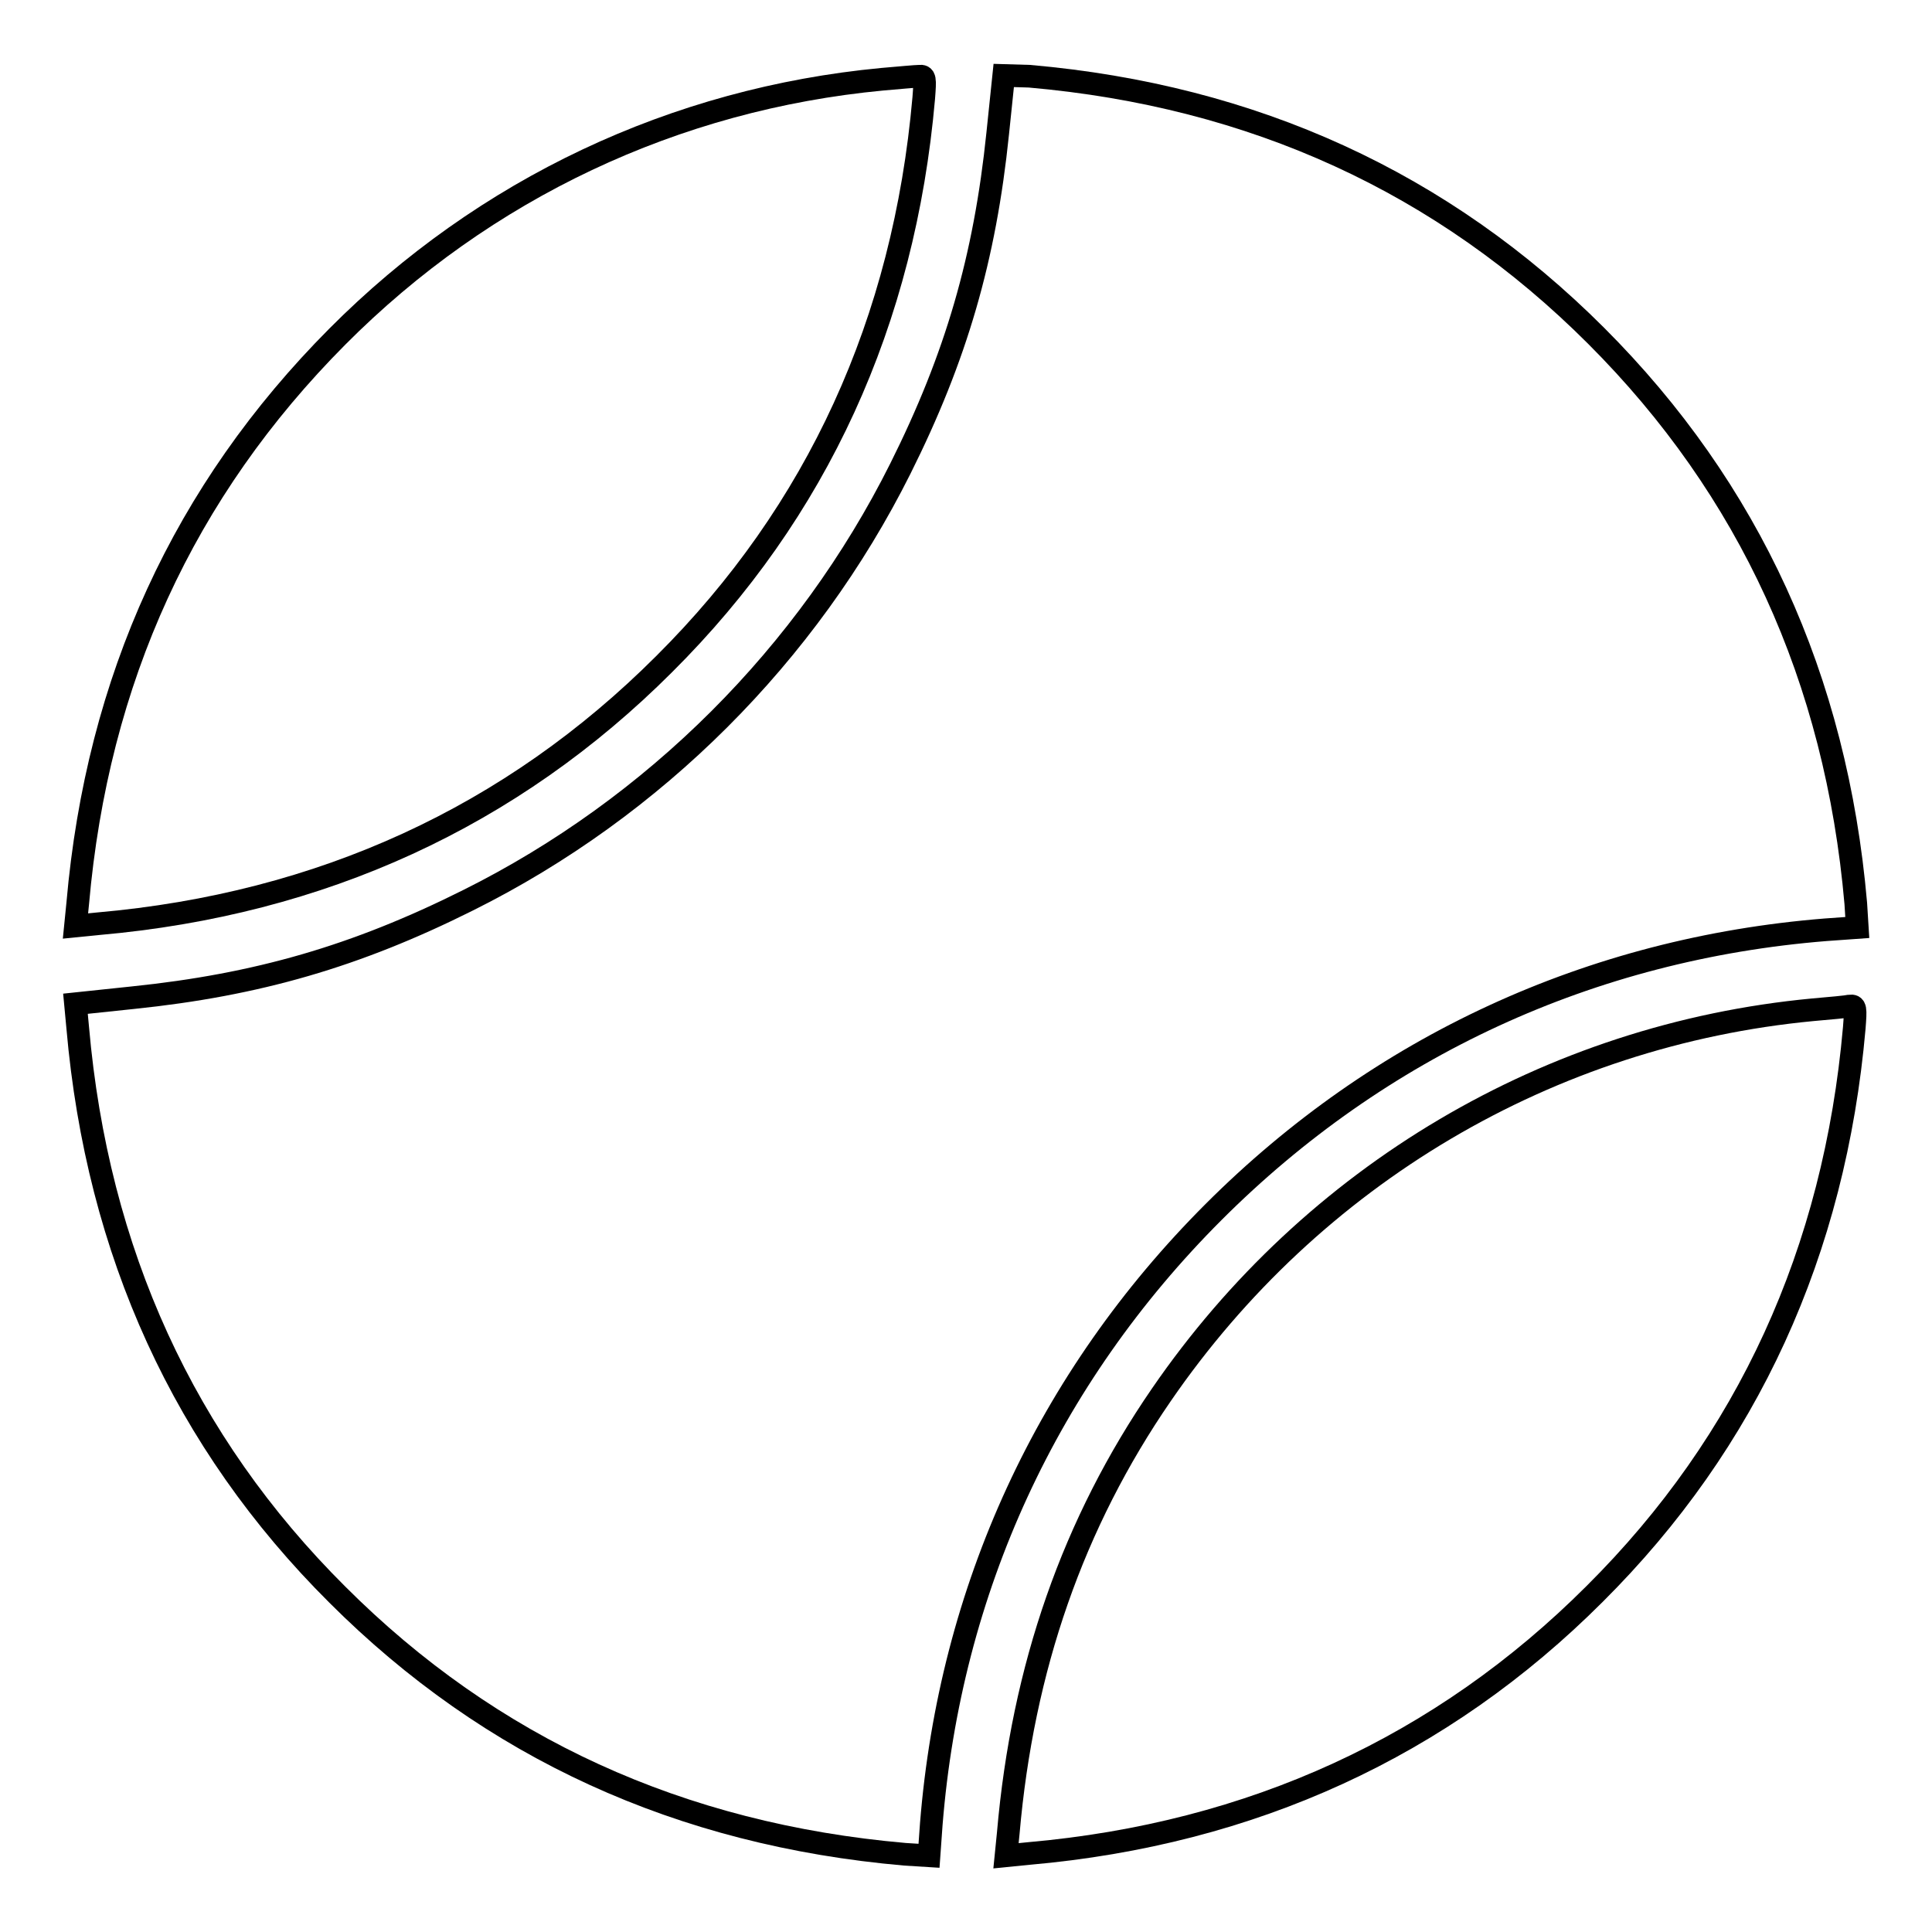
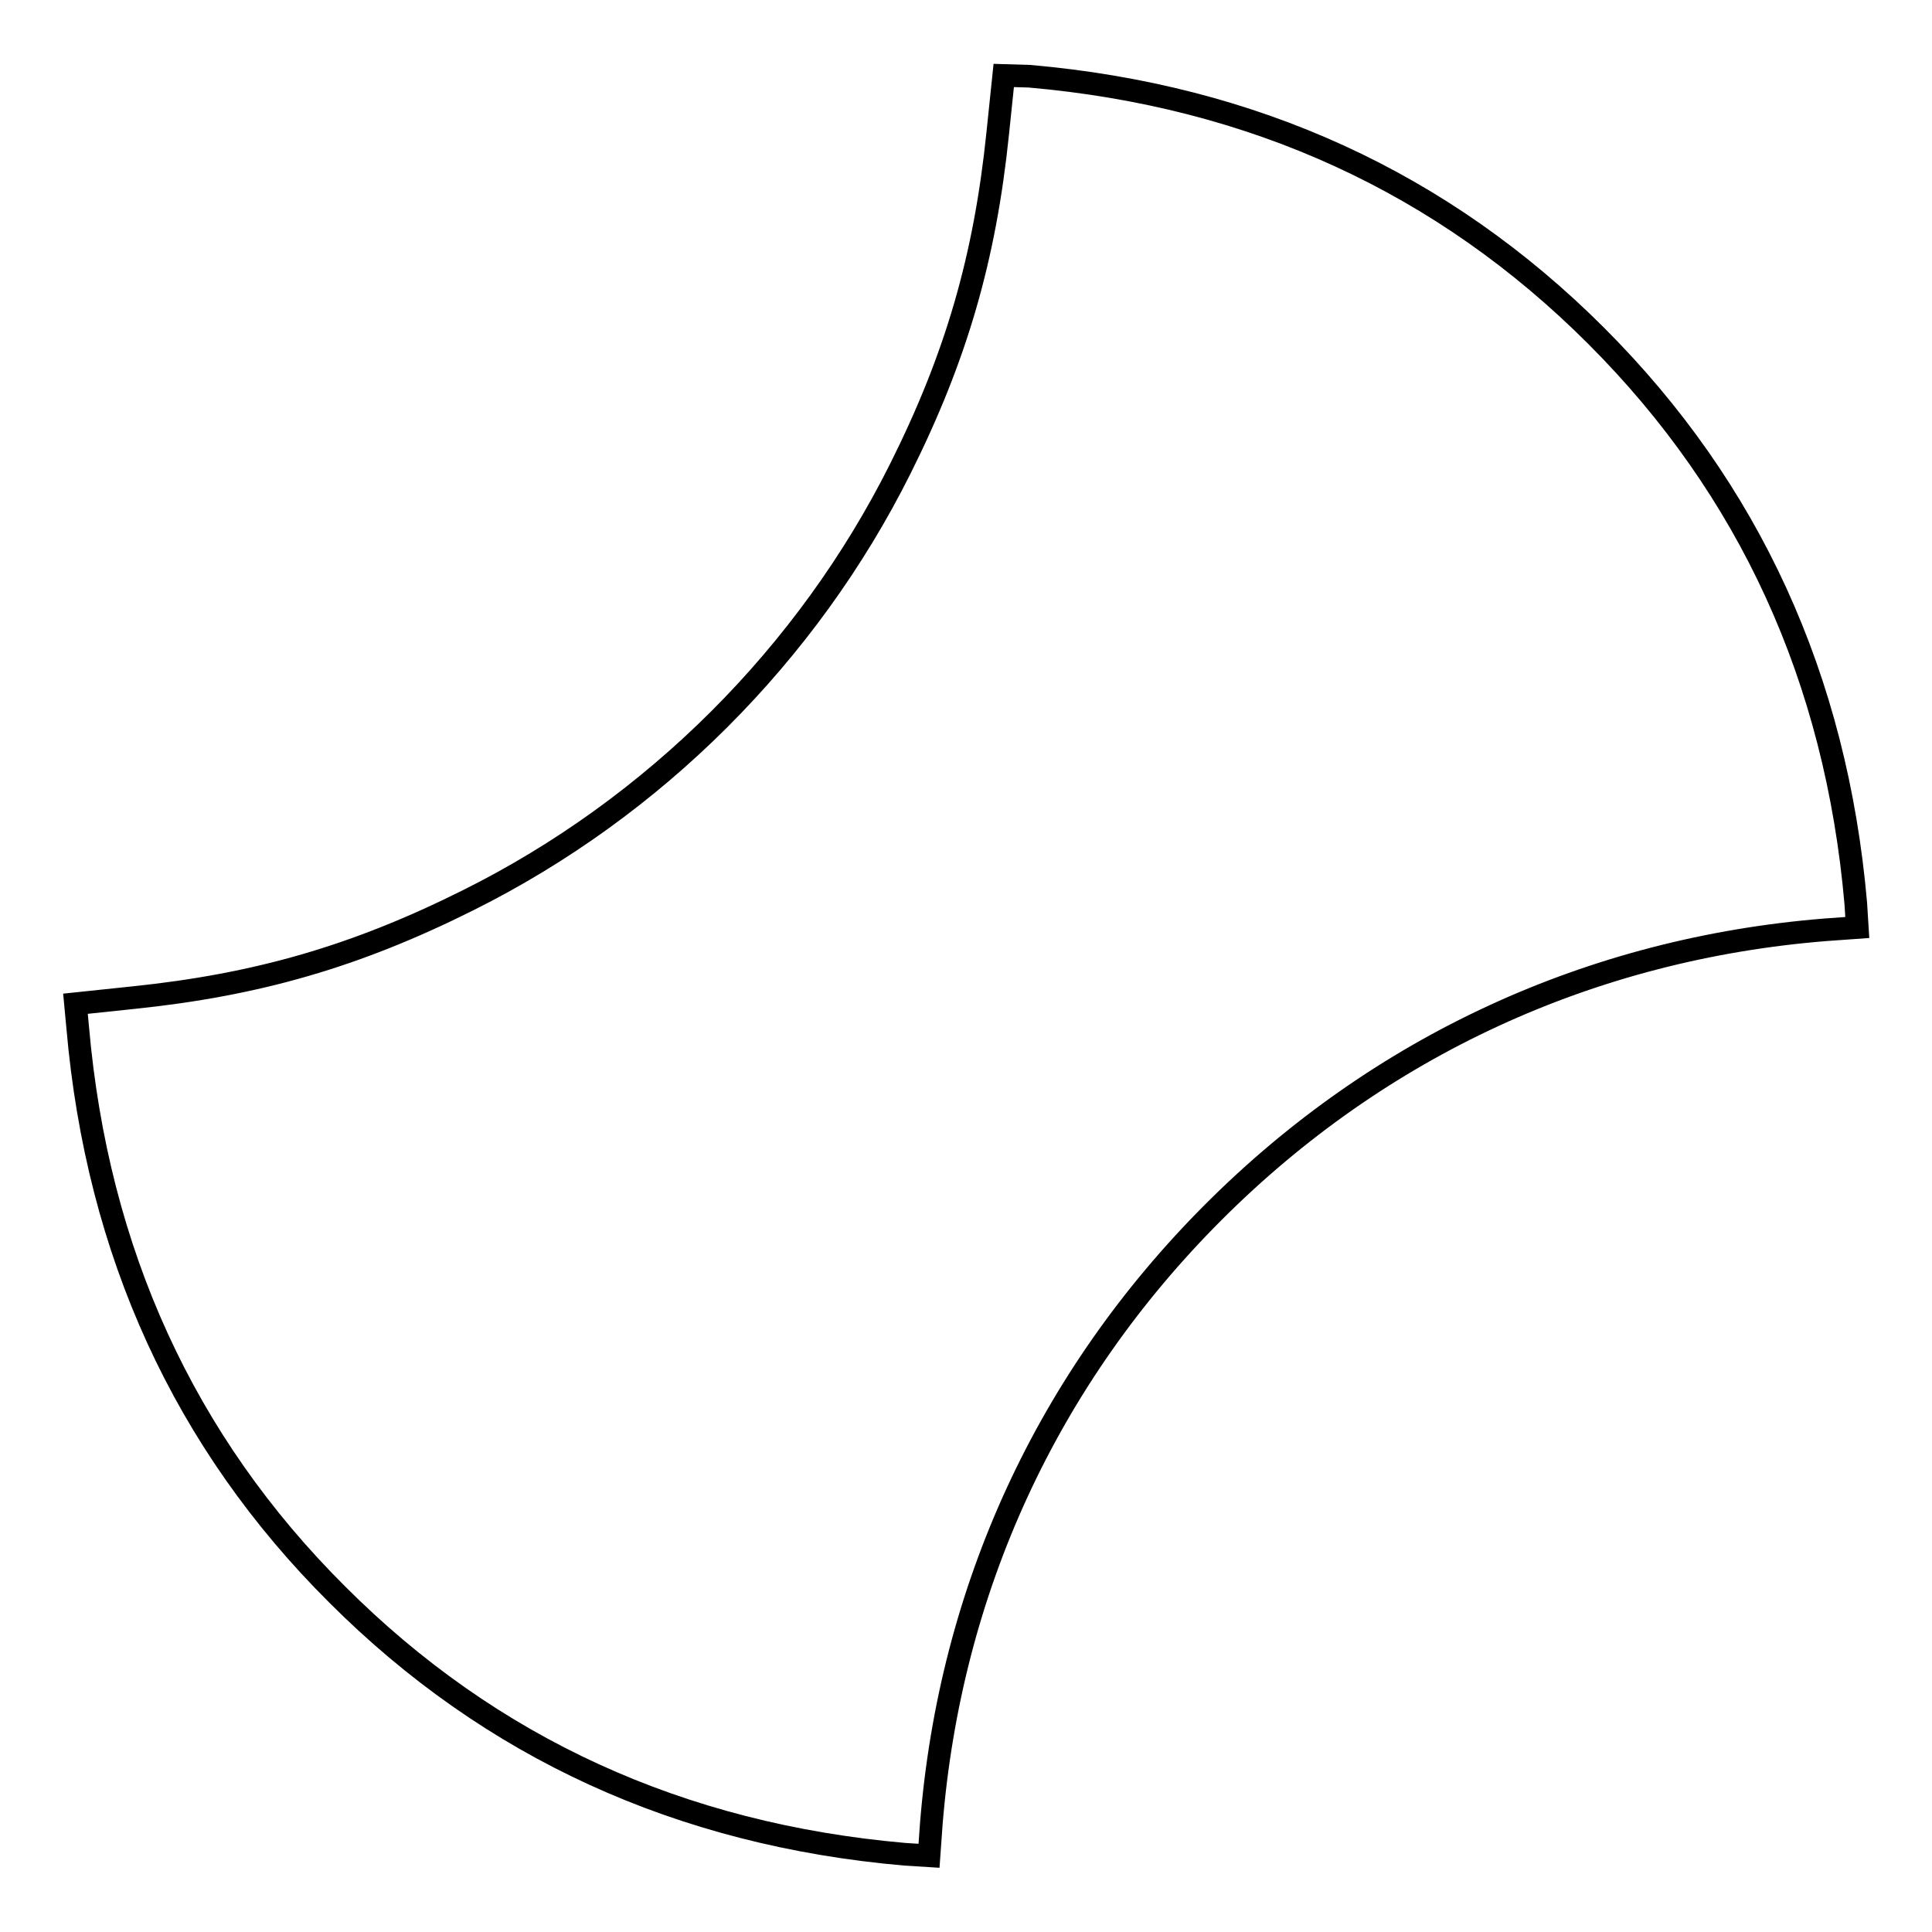
<svg xmlns="http://www.w3.org/2000/svg" version="1.1" x="0px" y="0px" viewBox="0 0 256 256" enable-background="new 0 0 256 256" xml:space="preserve">
  <g>
    <g>
      <g>
-         <path stroke-width="3" fill-opacity="0" stroke="#000000" d="M116.9,10.5c-27.5,2.6-52.7,14.5-72.2,34.1C24.4,65,12.9,90,10.3,119.7l-0.3,3l3-0.3c29.6-2.6,54.8-14.2,75-34.4c20.3-20.2,31.8-45.4,34.4-75c0.2-2.6,0.2-3-0.6-2.9C121.4,10.1,119.2,10.3,116.9,10.5z" />
        <path stroke-width="3" fill-opacity="0" stroke="#000000" d="M132.2,17.7c-1.7,16.5-5.5,29.6-12.9,44.4C107,86.7,86.7,107,62,119.3c-14.8,7.4-27.9,11.2-44.4,12.9L10,133l0.3,3.2c2.6,29.7,14.1,54.9,34.4,75.1c20.3,20.3,45.4,31.8,75.2,34.4l3.2,0.2l0.3-4.2c2.5-31.1,15.4-59.1,37.4-81.1c22-22,50-34.9,81.1-37.4l4.2-0.3l-0.2-3.2c-2.6-29.8-14.1-54.9-34.4-75.2c-20.3-20.3-45.4-31.8-75.1-34.4L133,10L132.2,17.7z" />
-         <path stroke-width="3" fill-opacity="0" stroke="#000000" d="M240.2,133.8c-34.9,3.3-66.3,21.9-86.3,51c-11.7,17-18.4,36.2-20.3,58.1l-0.3,3l3-0.3c29.6-2.6,54.8-14.2,75-34.4c20.3-20.2,31.8-45.4,34.4-75c0.2-2.6,0.2-3-0.6-2.9C244.7,133.4,242.5,133.6,240.2,133.8z" />
      </g>
    </g>
  </g>
</svg>